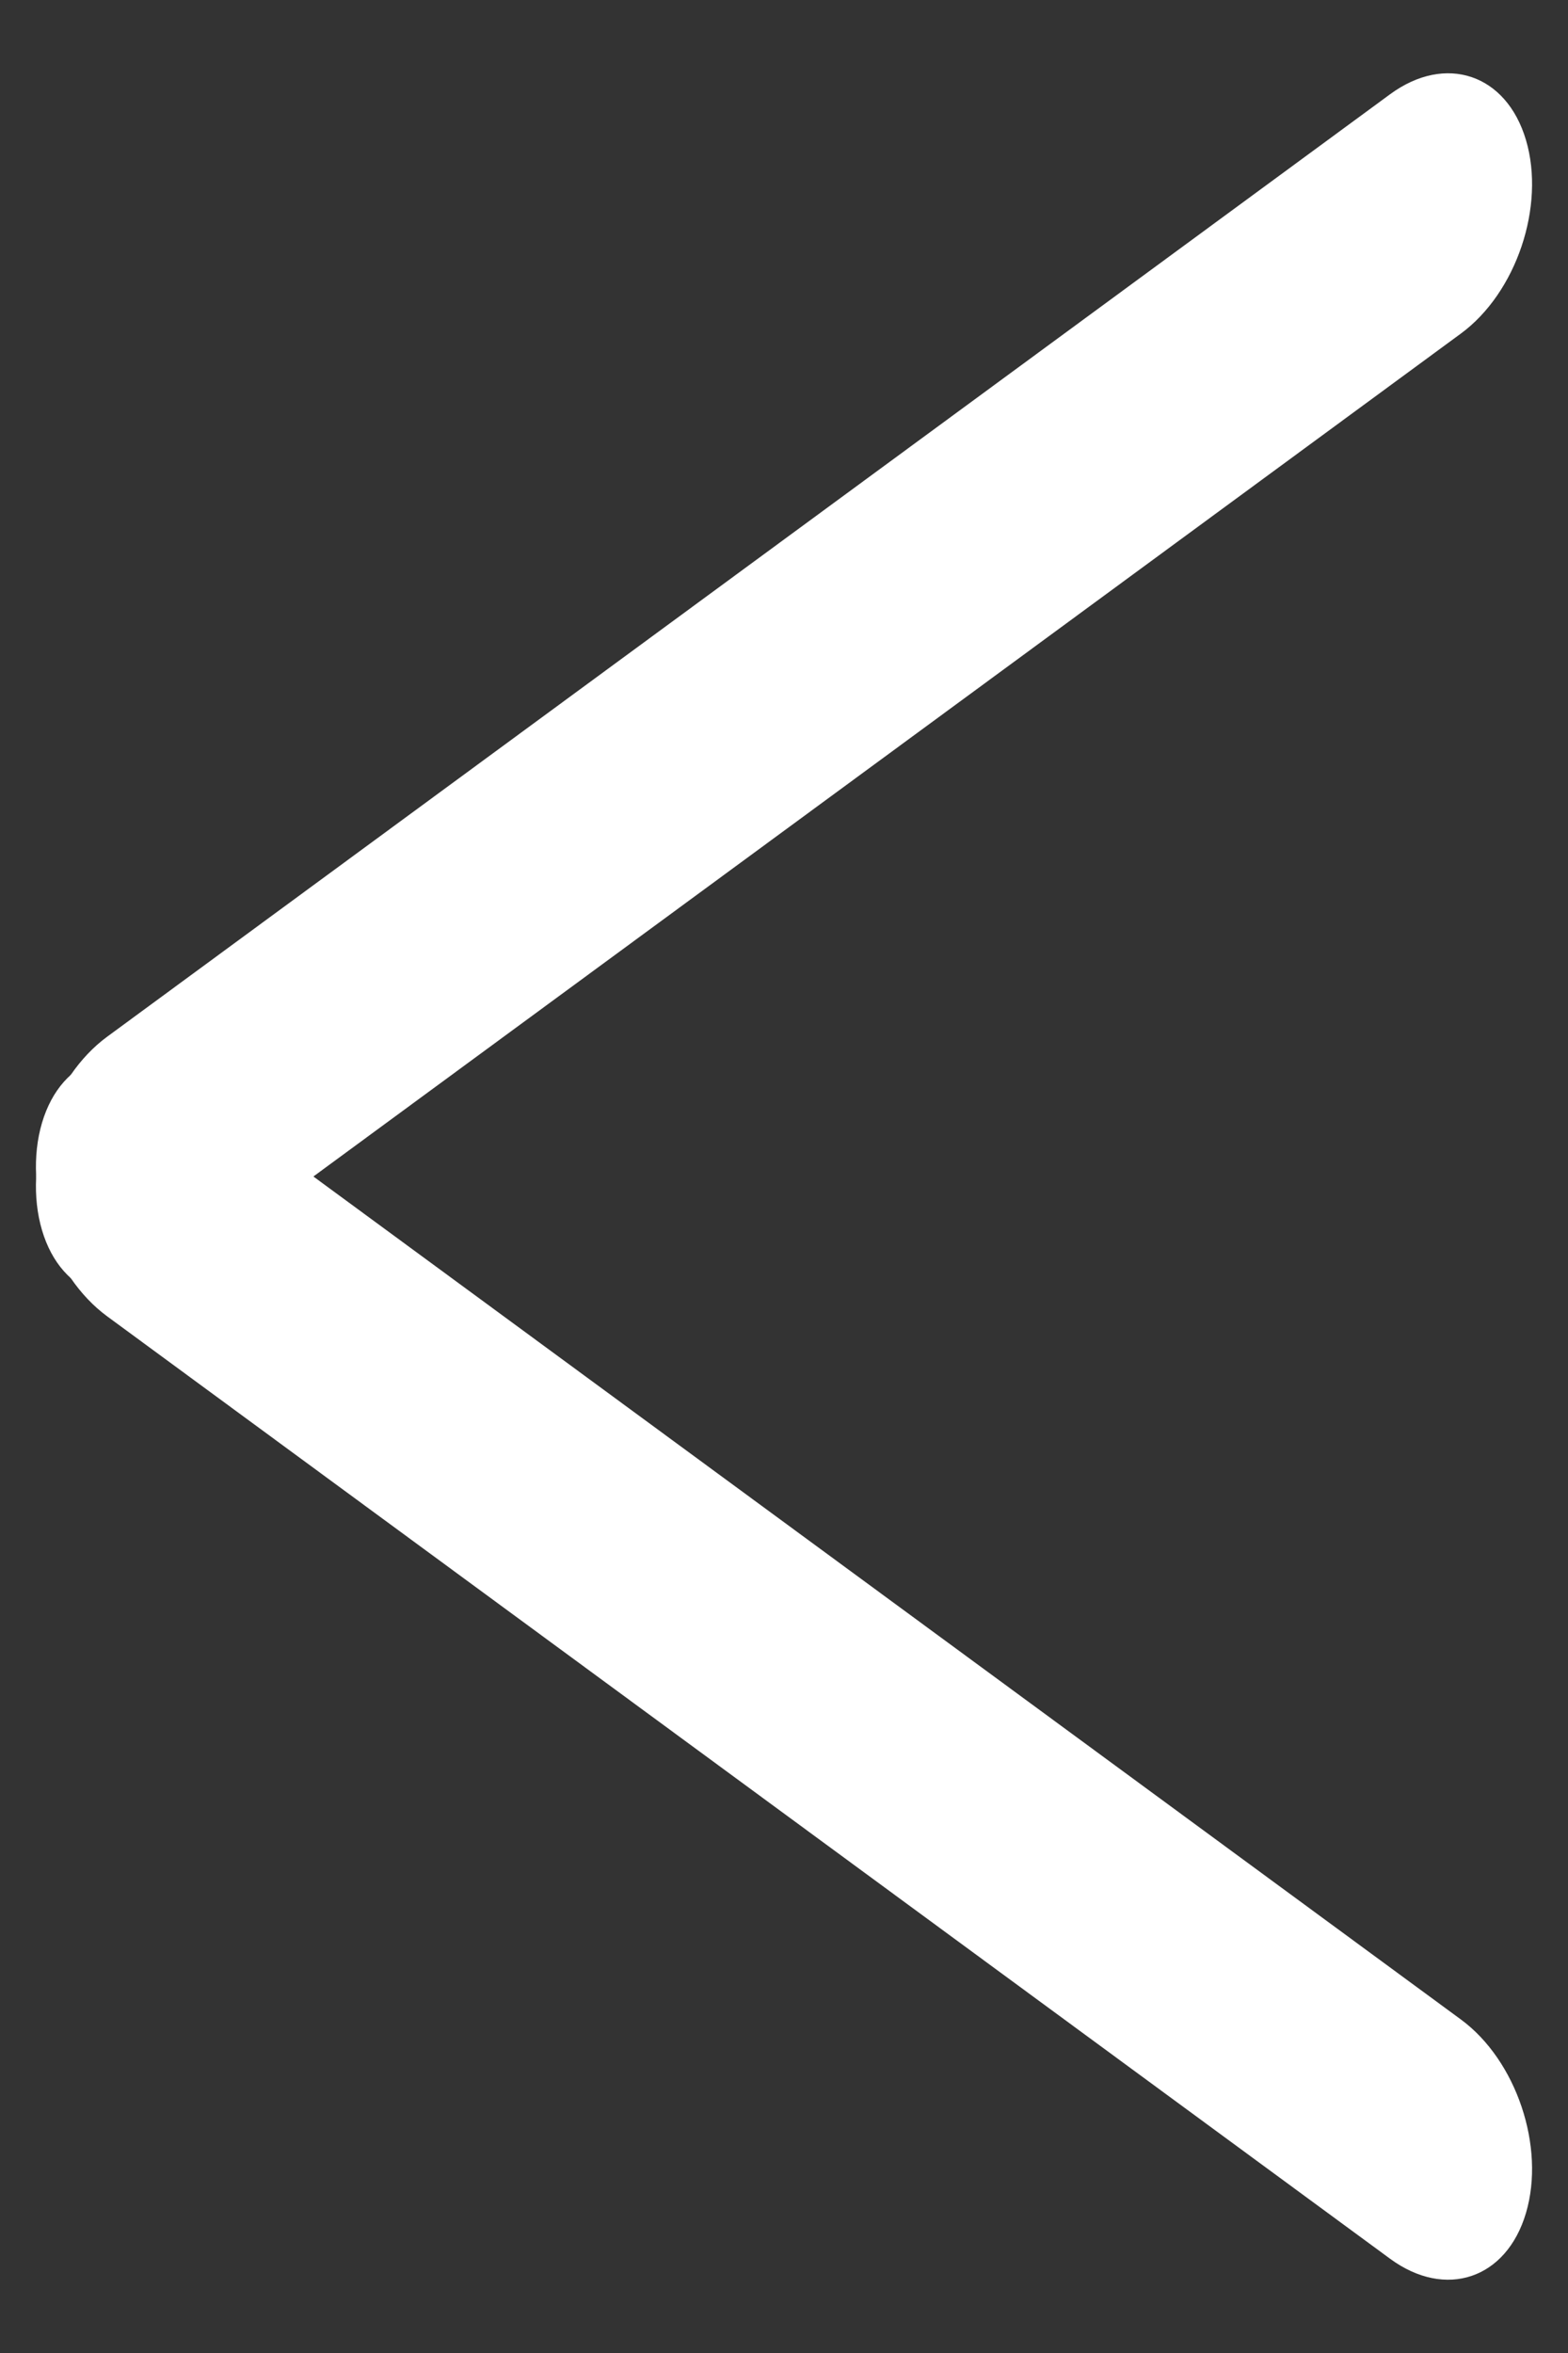
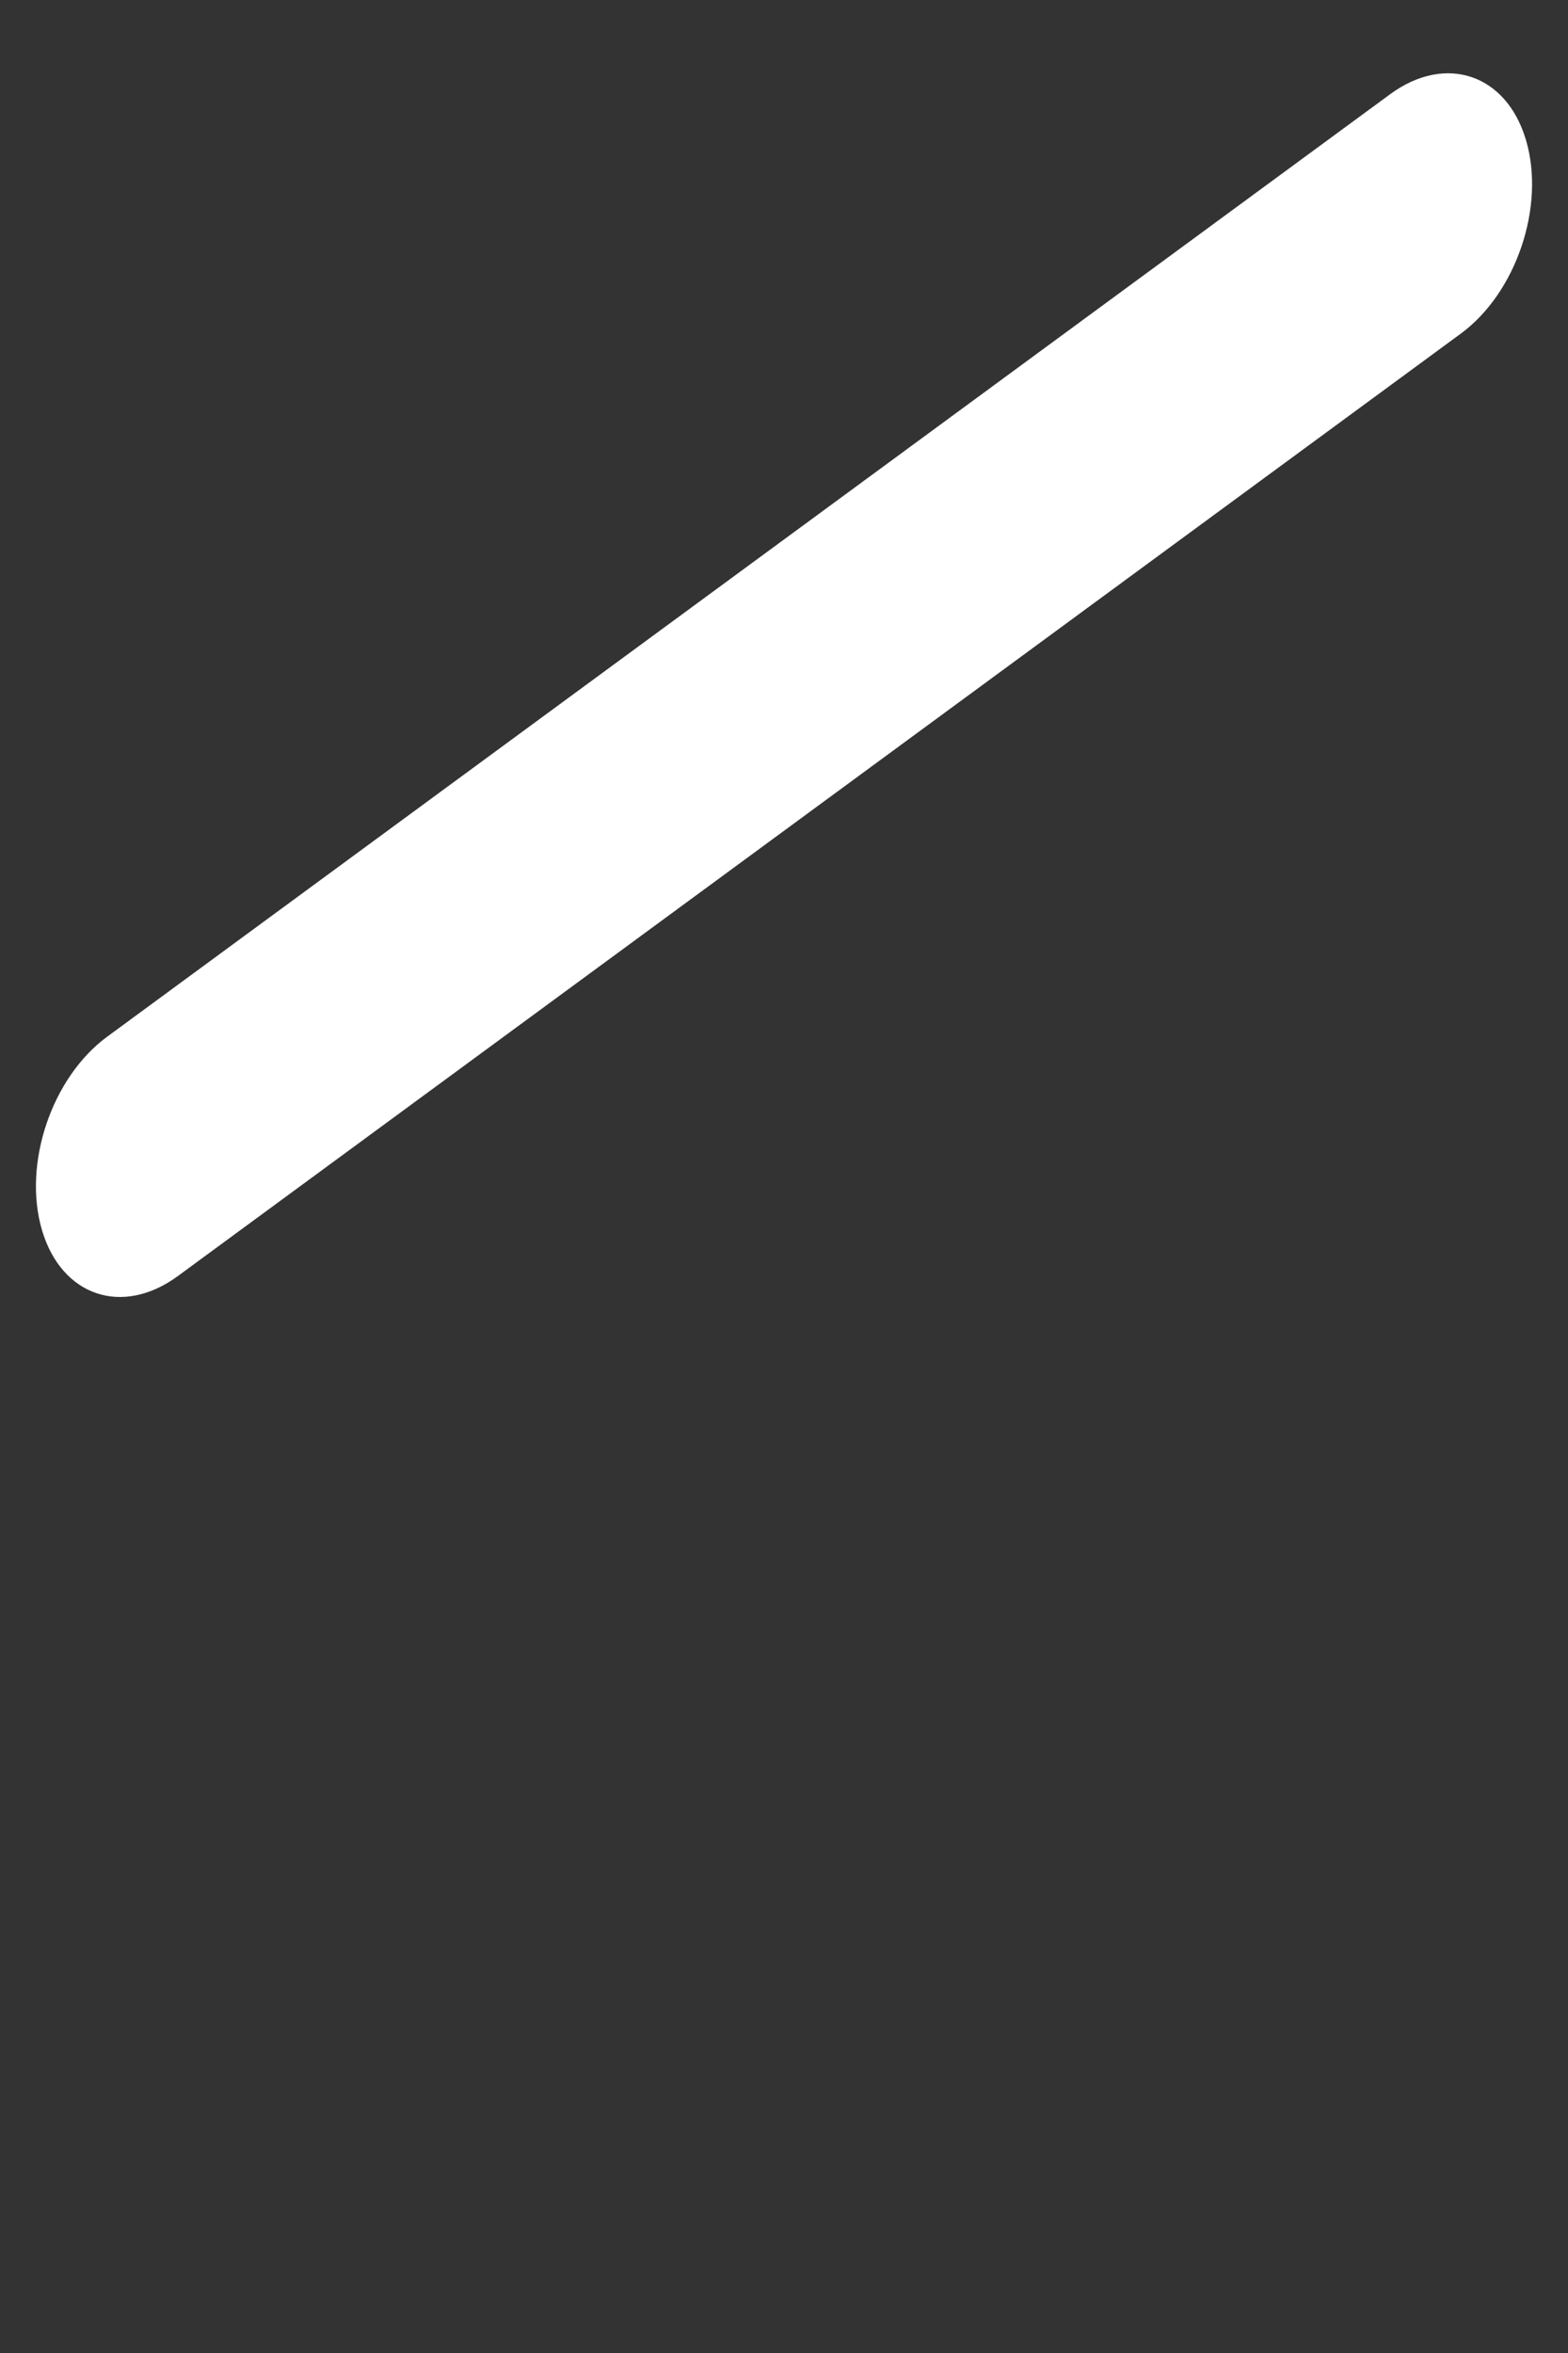
<svg xmlns="http://www.w3.org/2000/svg" width="44" height="66" viewBox="0 0 44 66" fill="none">
  <rect x="0" y="0" width="44" height="66" fill="#333333" stroke="none" />
  <path fill-rule="evenodd" clip-rule="evenodd" d="M42.821 3.929C42.273 2.075 40.565 1.5 39.007 2.644L3.007 29.079C1.449 30.223 0.63 32.653 1.179 34.507C1.728 36.36 3.435 36.935 4.993 35.791L40.993 9.357C42.551 8.212 43.37 5.782 42.821 3.929Z" fill="white" />
-   <path fill-rule="evenodd" clip-rule="evenodd" d="M1.179 31.494C1.728 29.64 3.435 29.065 4.993 30.209L40.993 56.644C42.551 57.788 43.37 60.218 42.821 62.072C42.273 63.925 40.565 64.5 39.007 63.356L3.007 36.922C1.449 35.777 0.63 33.347 1.179 31.494Z" fill="white" />
</svg>